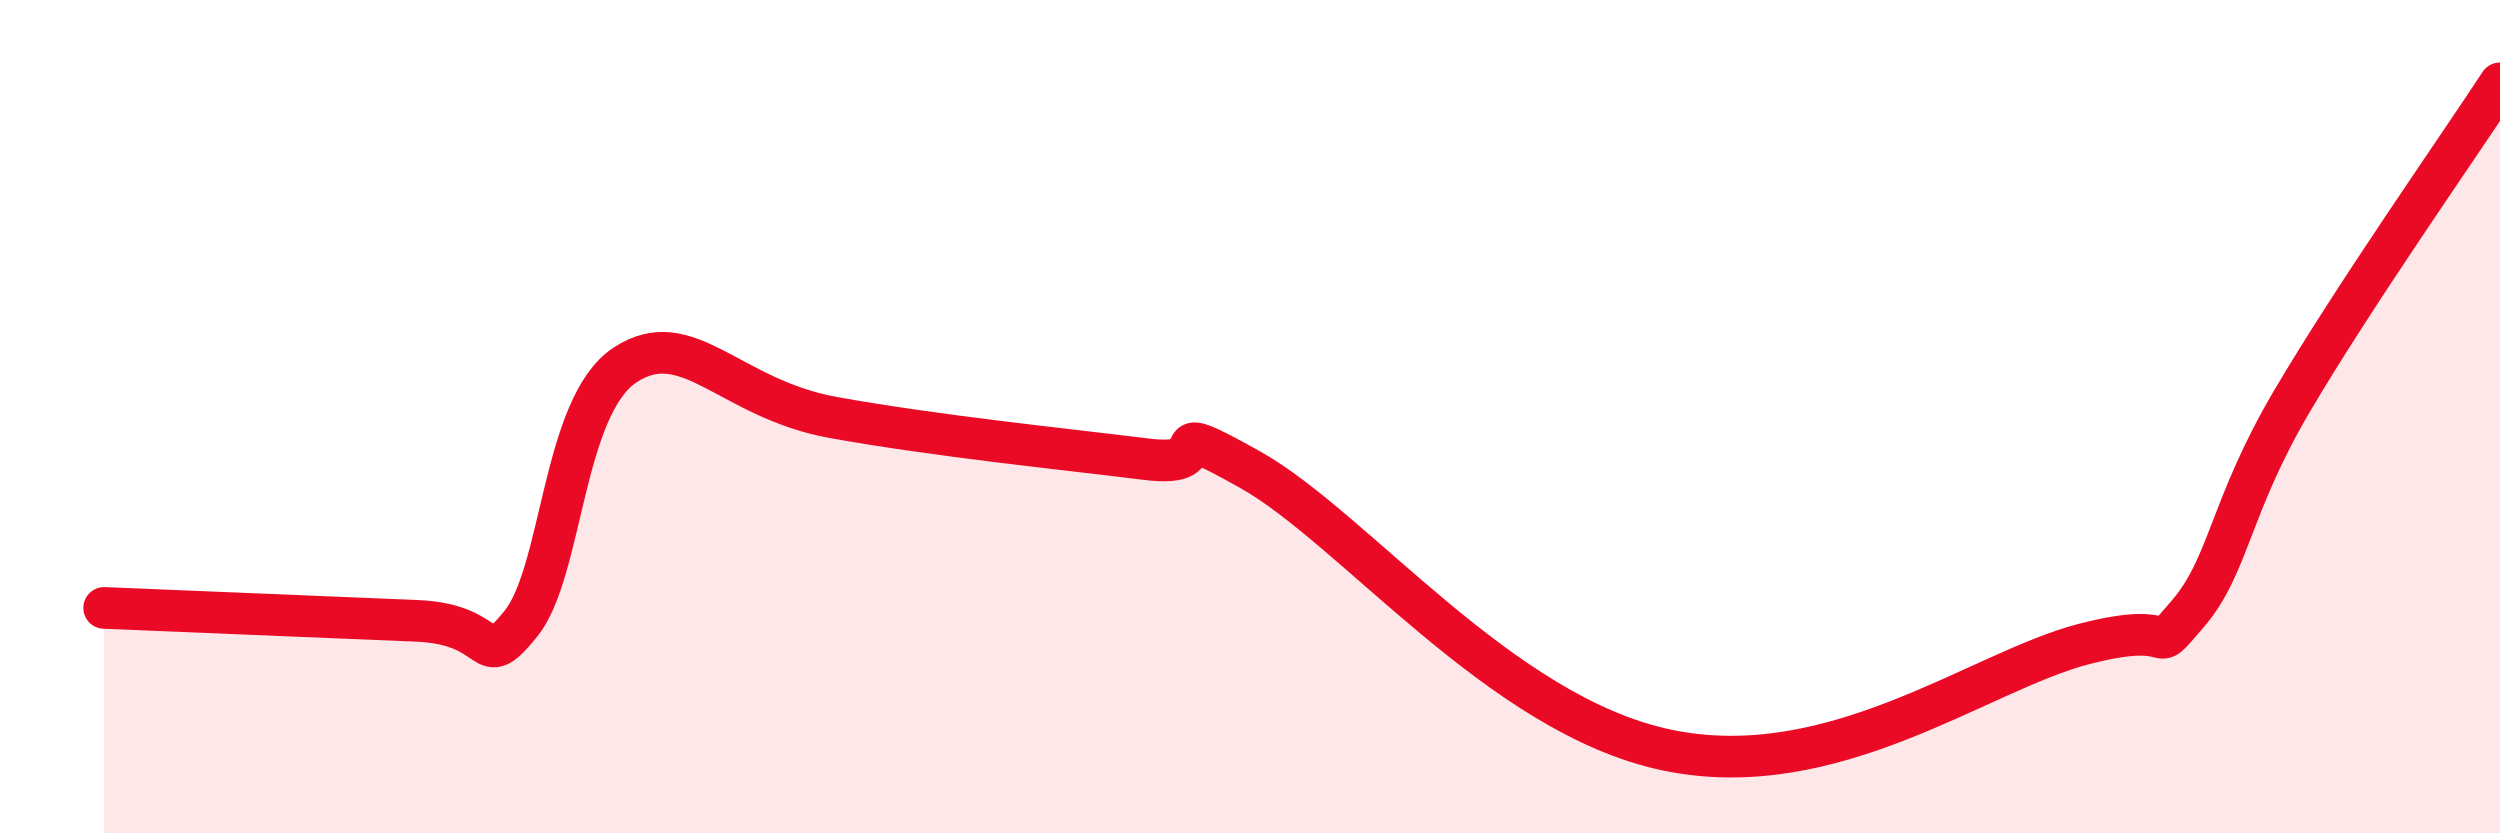
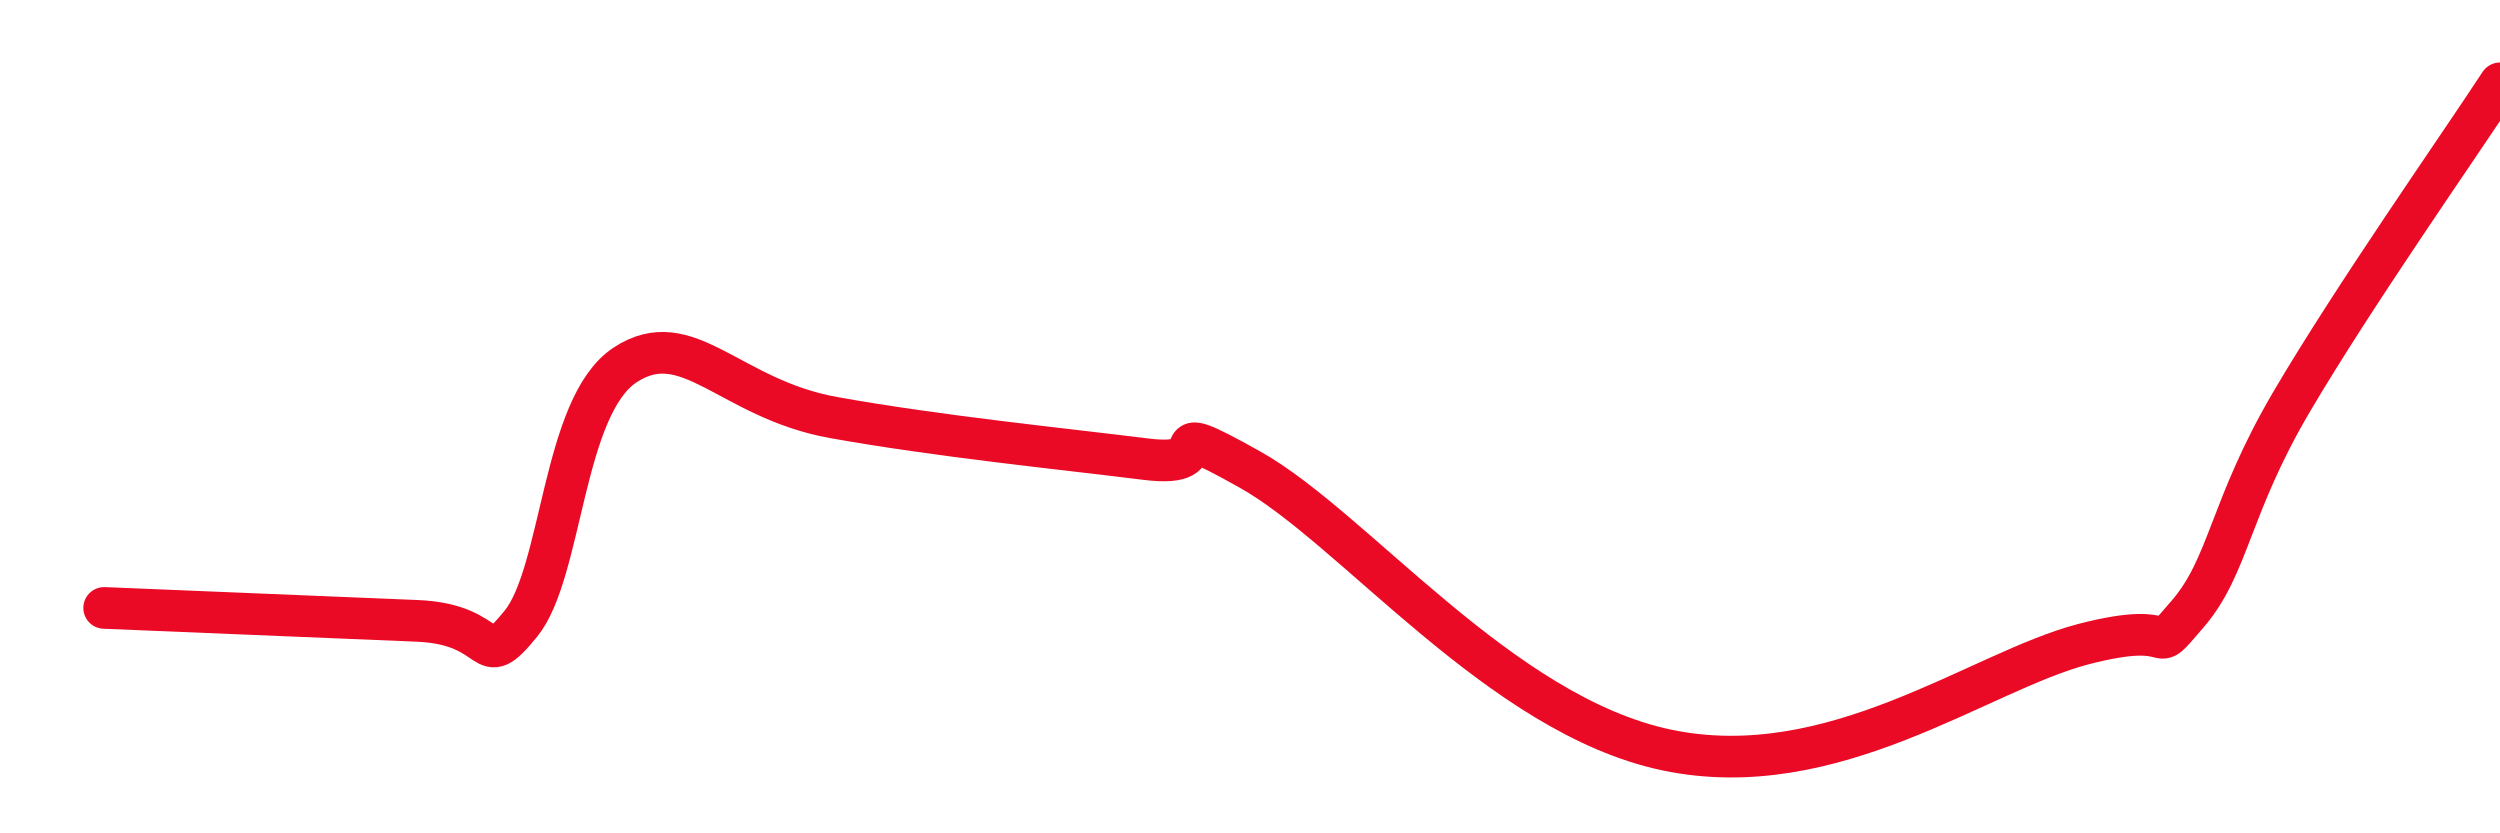
<svg xmlns="http://www.w3.org/2000/svg" width="60" height="20" viewBox="0 0 60 20">
-   <path d="M 2.5,14.59 C 4,14.65 8,14.82 10,14.9 C 12,14.98 11.5,16.2 12.5,14.97 C 13.5,13.74 13.5,9.75 15,8.76 C 16.5,7.77 17.5,9.57 20,10.02 C 22.5,10.47 25.5,10.77 27.5,11.02 C 29.5,11.27 27.5,9.87 30,11.27 C 32.5,12.67 36,17.16 40,18 C 44,18.84 47.5,16.11 50,15.46 C 52.5,14.81 51.5,15.9 52.5,14.74 C 53.5,13.58 53.5,12.19 55,9.64 C 56.5,7.09 59,3.53 60,2L60 20L2.5 20Z" fill="#EB0A25" opacity="0.1" stroke-linecap="round" stroke-linejoin="round" />
  <path d="M 2.5,14.59 C 4,14.65 8,14.82 10,14.9 C 12,14.98 11.5,16.2 12.5,14.97 C 13.5,13.74 13.5,9.75 15,8.76 C 16.5,7.77 17.5,9.57 20,10.02 C 22.5,10.47 25.5,10.77 27.5,11.02 C 29.5,11.27 27.5,9.87 30,11.27 C 32.5,12.67 36,17.16 40,18 C 44,18.84 47.5,16.11 50,15.46 C 52.5,14.81 51.5,15.9 52.5,14.74 C 53.5,13.58 53.5,12.19 55,9.64 C 56.5,7.09 59,3.53 60,2" stroke="#EB0A25" stroke-width="1" fill="none" stroke-linecap="round" stroke-linejoin="round" />
</svg>